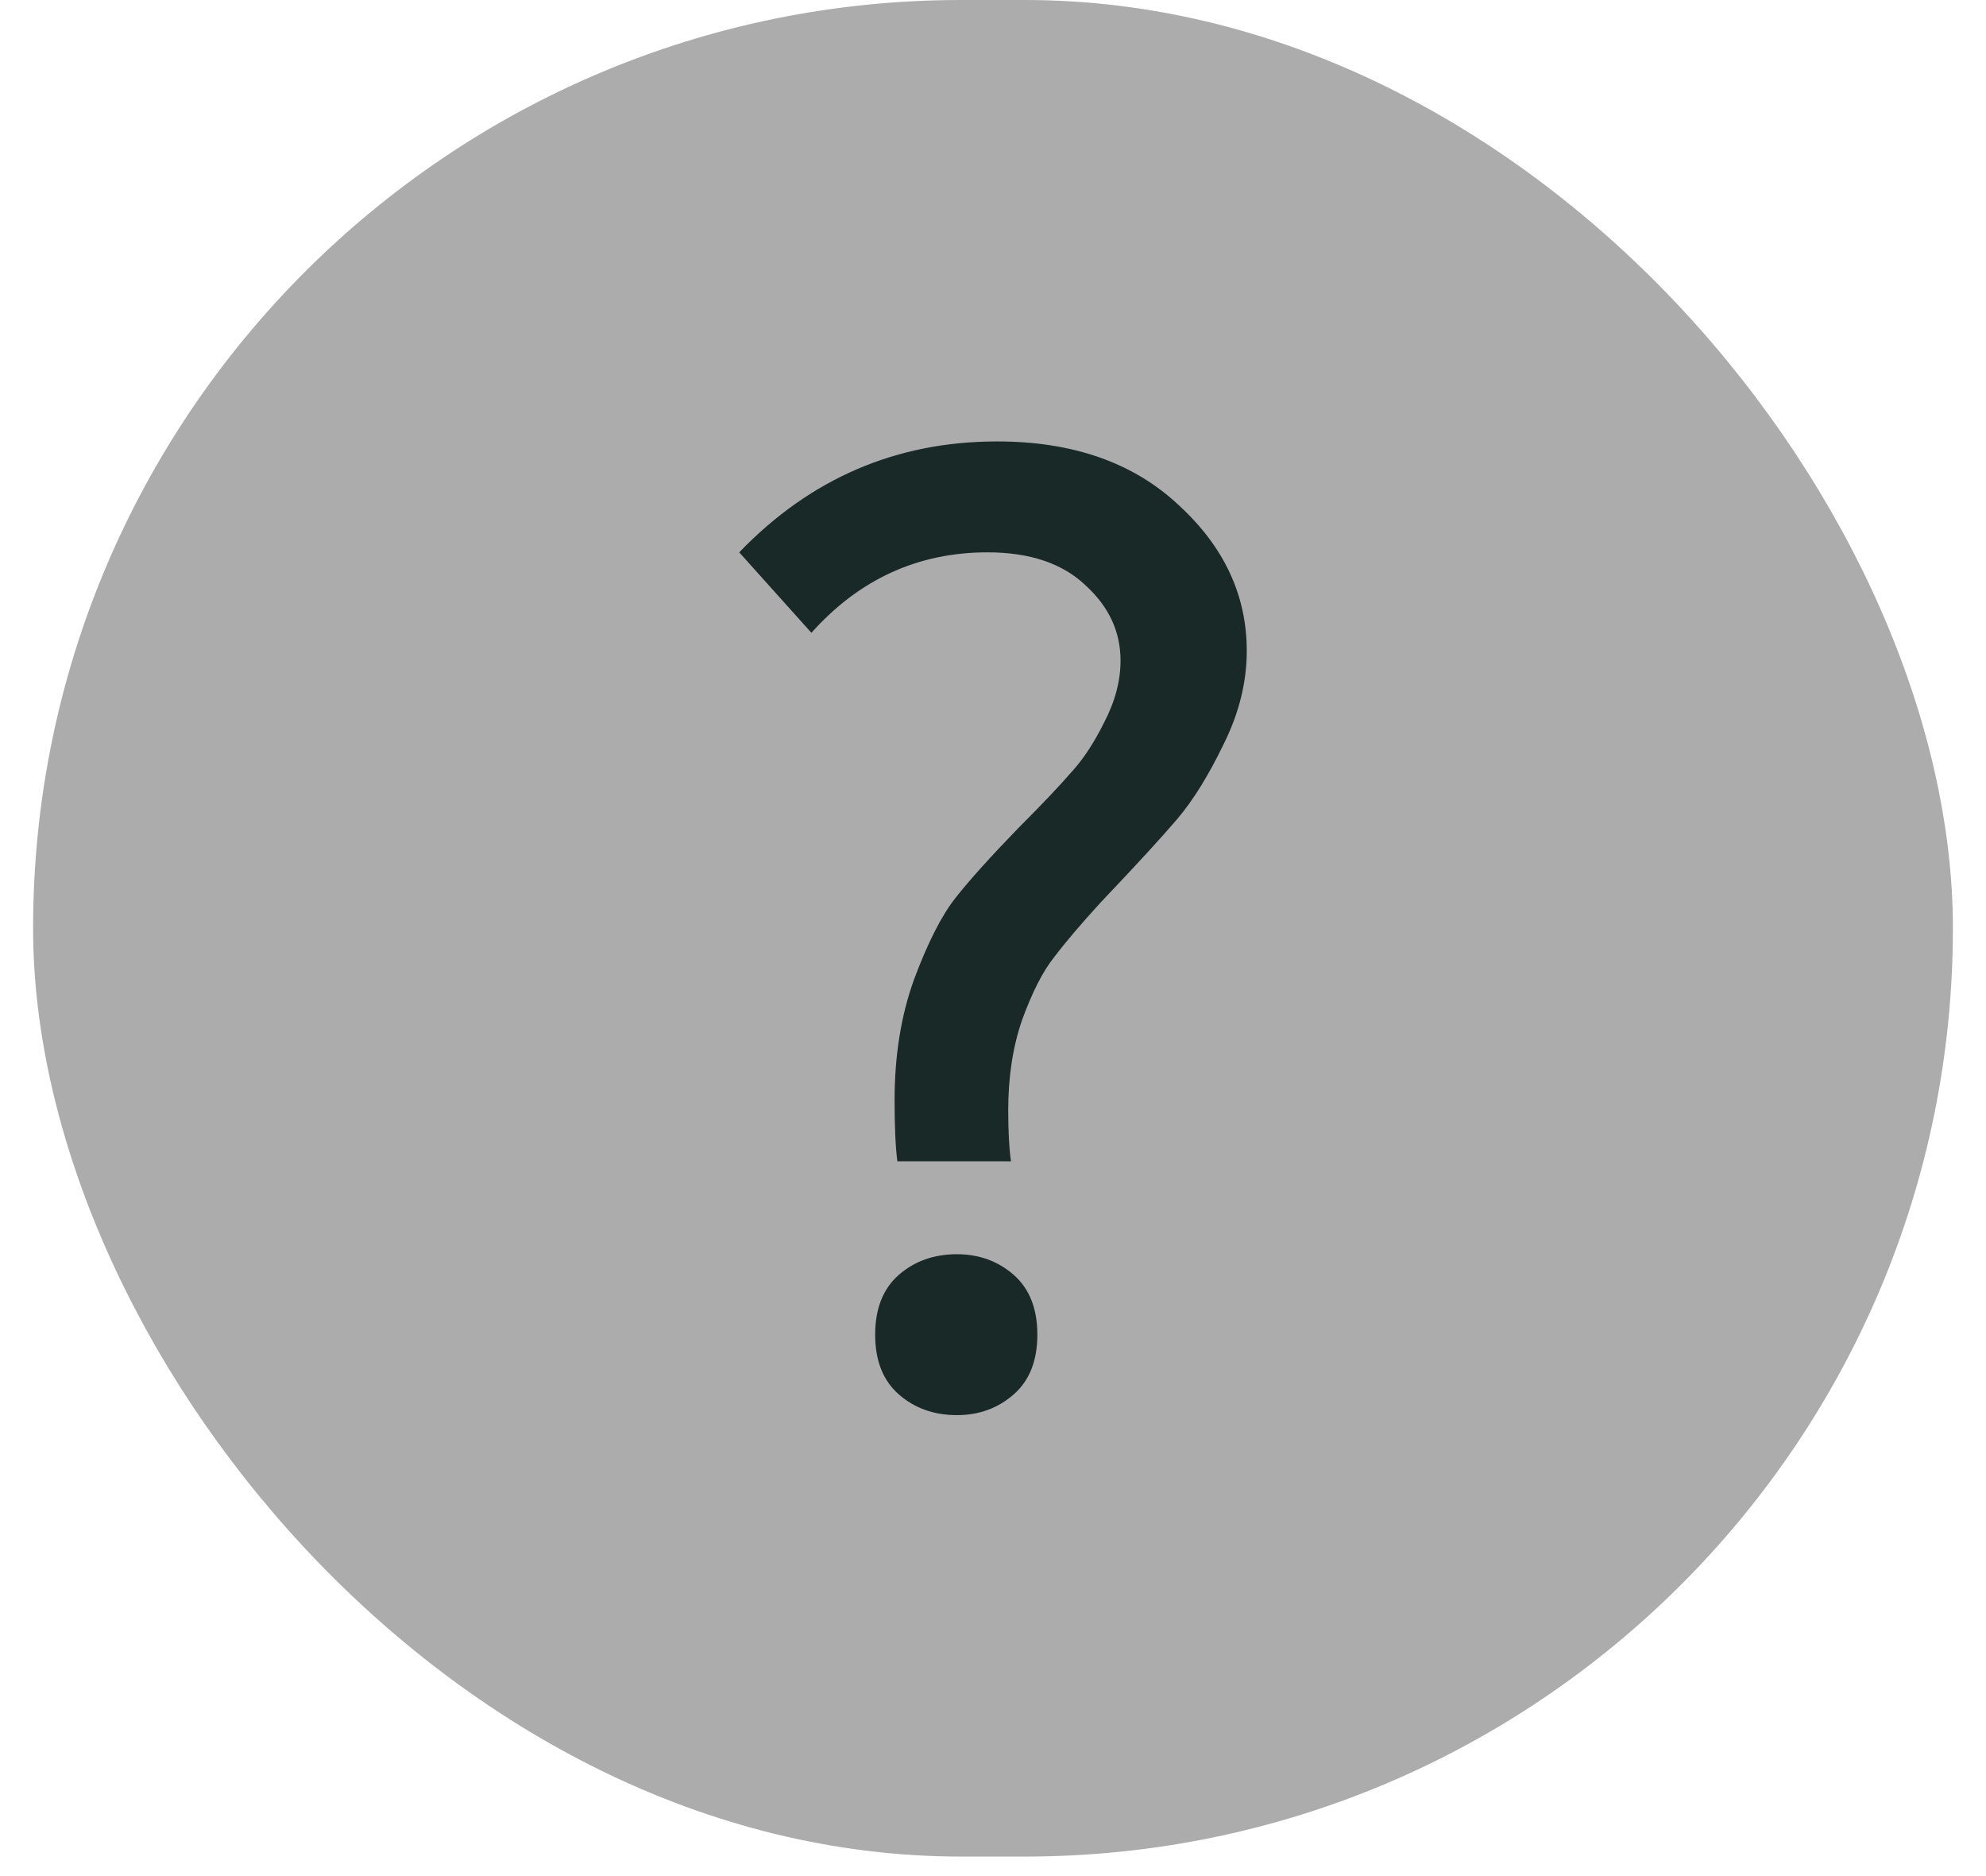
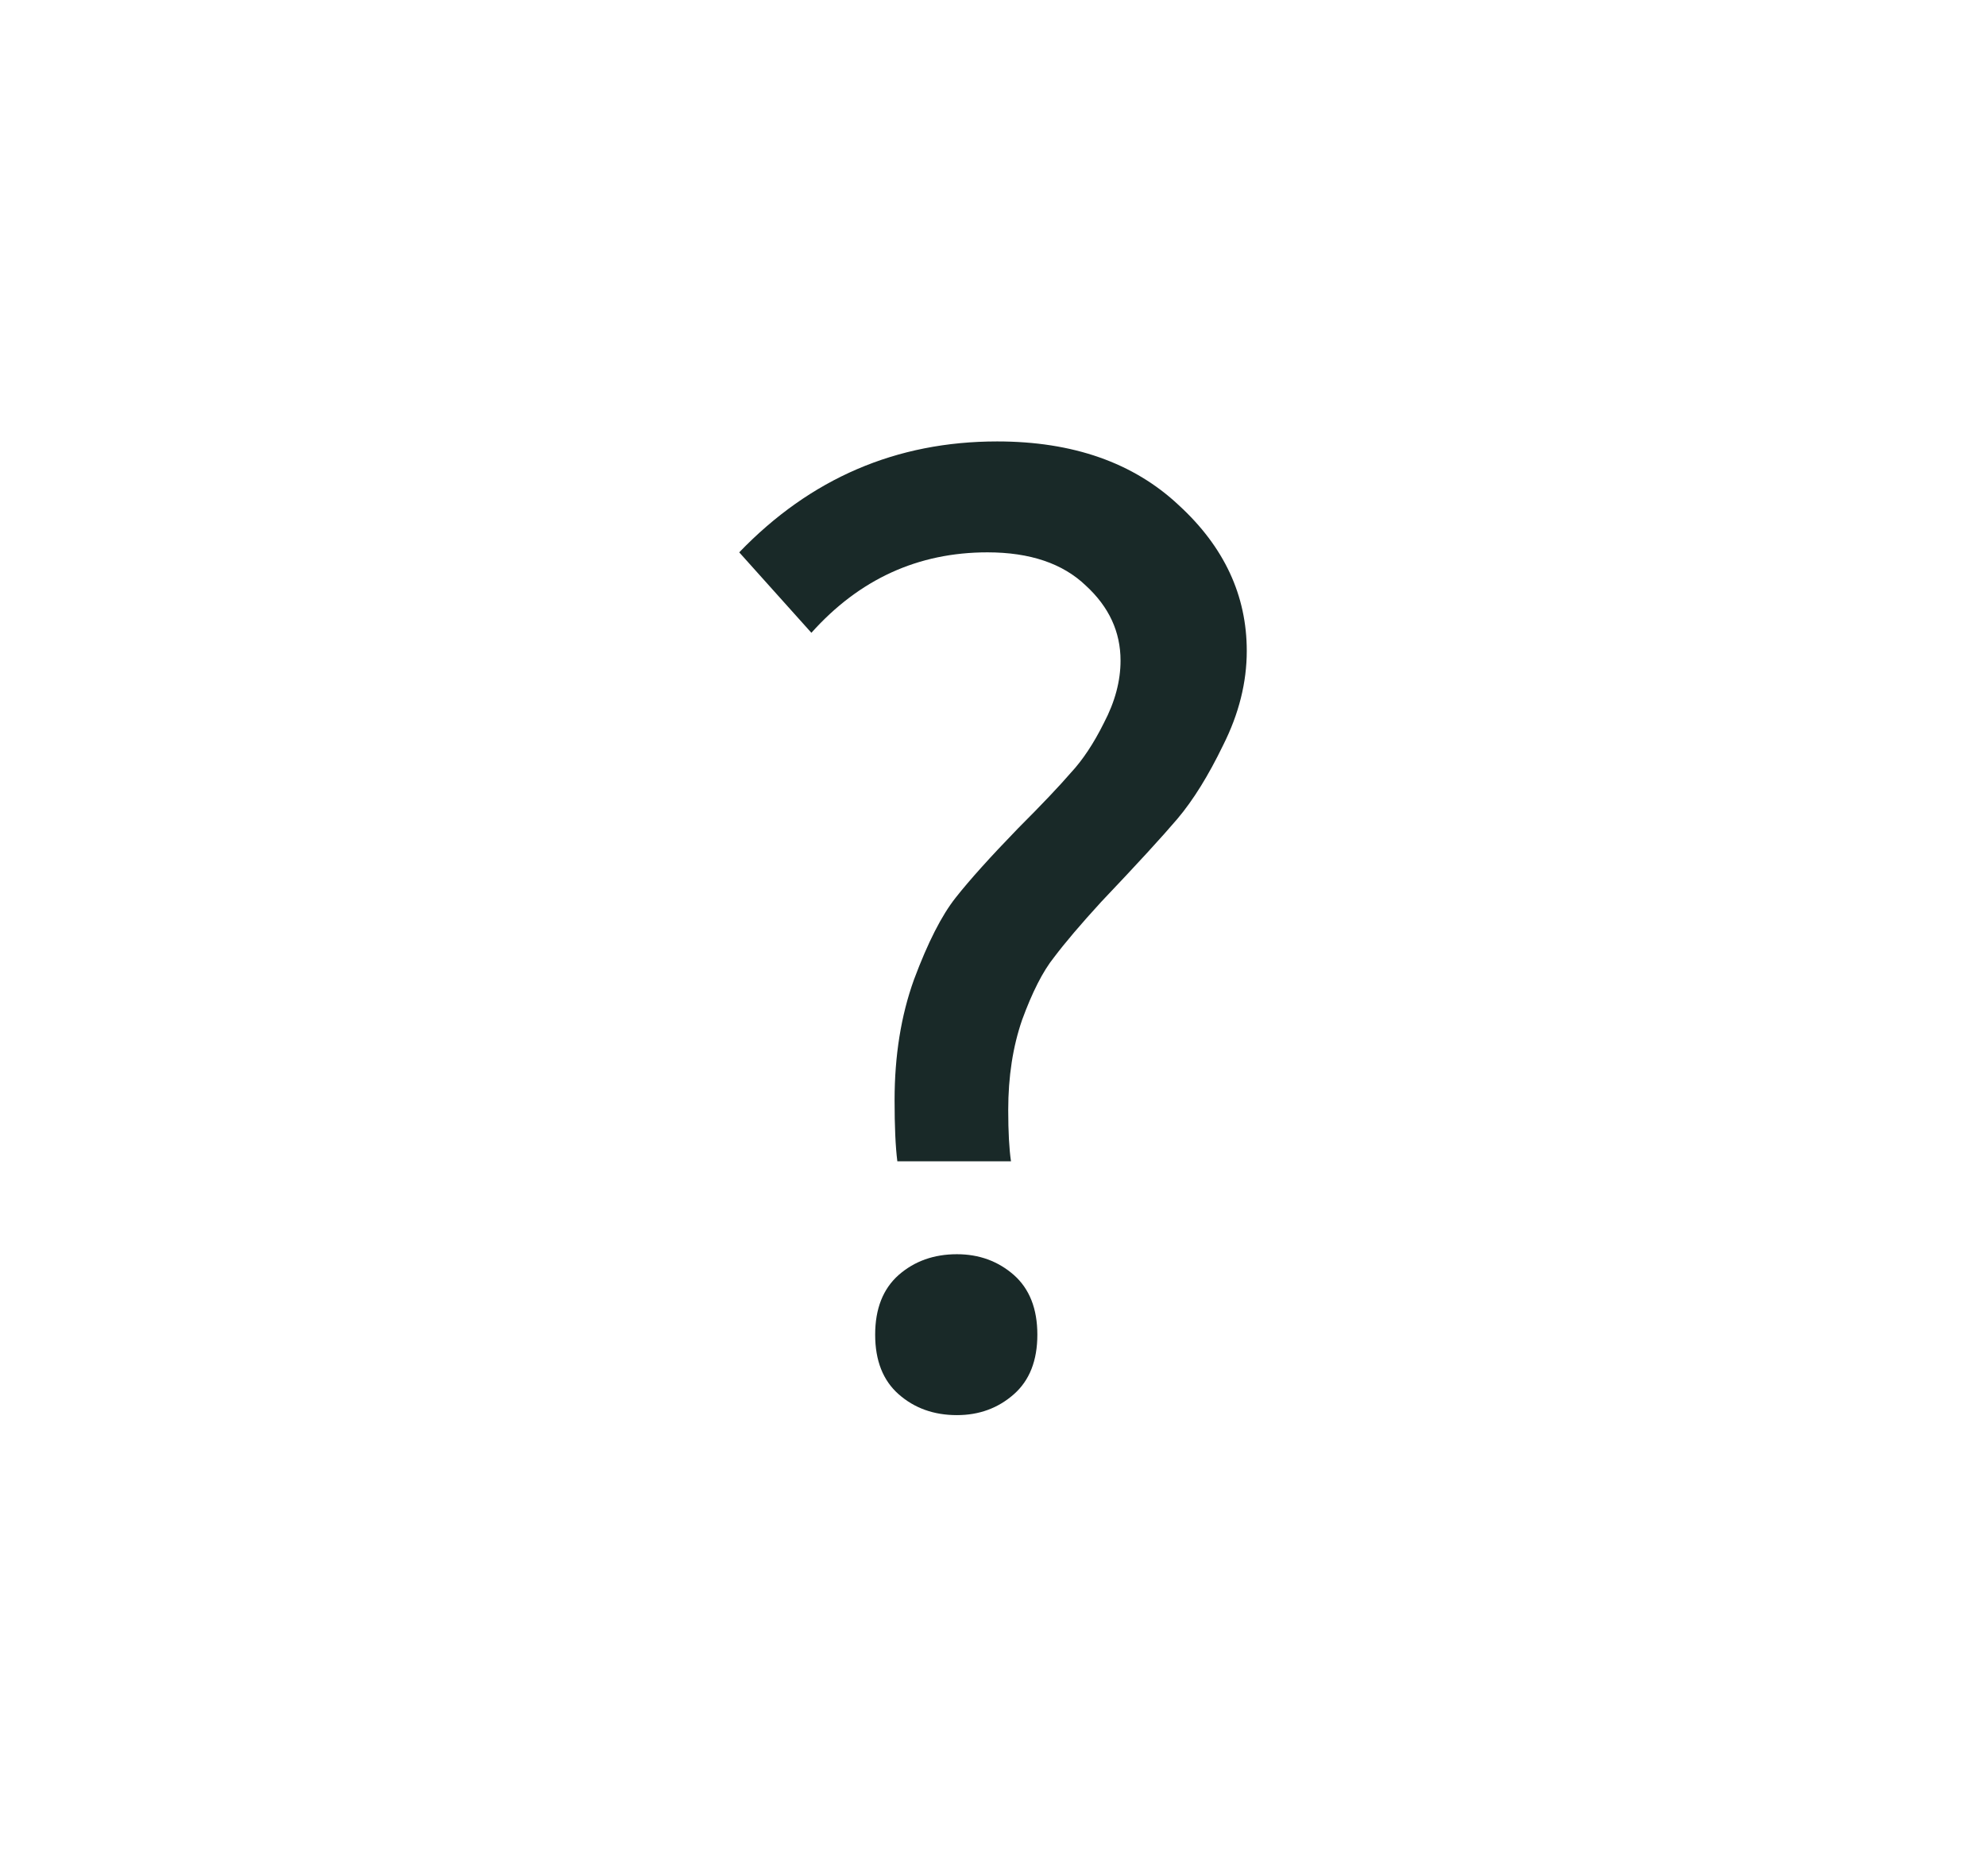
<svg xmlns="http://www.w3.org/2000/svg" width="18" height="17" viewBox="0 0 18 17" fill="none">
-   <rect x="0.3" width="17.4" height="16.823" rx="8.411" fill="#ACACAC" />
  <path d="M8.133 10.523C8.116 10.389 8.108 10.204 8.108 9.97C8.108 9.568 8.166 9.203 8.284 8.876C8.409 8.541 8.535 8.294 8.661 8.135C8.786 7.976 8.975 7.766 9.226 7.507C9.444 7.289 9.603 7.121 9.704 7.004C9.813 6.887 9.913 6.736 10.005 6.551C10.106 6.359 10.156 6.17 10.156 5.986C10.156 5.726 10.052 5.5 9.842 5.307C9.633 5.106 9.335 5.005 8.95 5.005C8.321 5.005 7.789 5.248 7.354 5.734L6.7 5.005C7.345 4.335 8.124 4 9.038 4C9.725 4 10.274 4.193 10.684 4.578C11.095 4.955 11.3 5.395 11.3 5.898C11.3 6.183 11.229 6.468 11.086 6.752C10.952 7.029 10.814 7.251 10.672 7.419C10.537 7.578 10.307 7.829 9.98 8.173C9.796 8.374 9.654 8.541 9.553 8.675C9.452 8.801 9.356 8.99 9.264 9.241C9.18 9.484 9.138 9.756 9.138 10.058C9.138 10.259 9.147 10.414 9.163 10.523H8.133ZM8.673 12.823C8.464 12.823 8.288 12.76 8.145 12.634C8.003 12.509 7.932 12.329 7.932 12.094C7.932 11.859 8.003 11.679 8.145 11.553C8.288 11.428 8.464 11.365 8.673 11.365C8.874 11.365 9.046 11.428 9.189 11.553C9.331 11.679 9.402 11.859 9.402 12.094C9.402 12.329 9.331 12.509 9.189 12.634C9.046 12.76 8.874 12.823 8.673 12.823Z" fill="#192928" />
</svg>